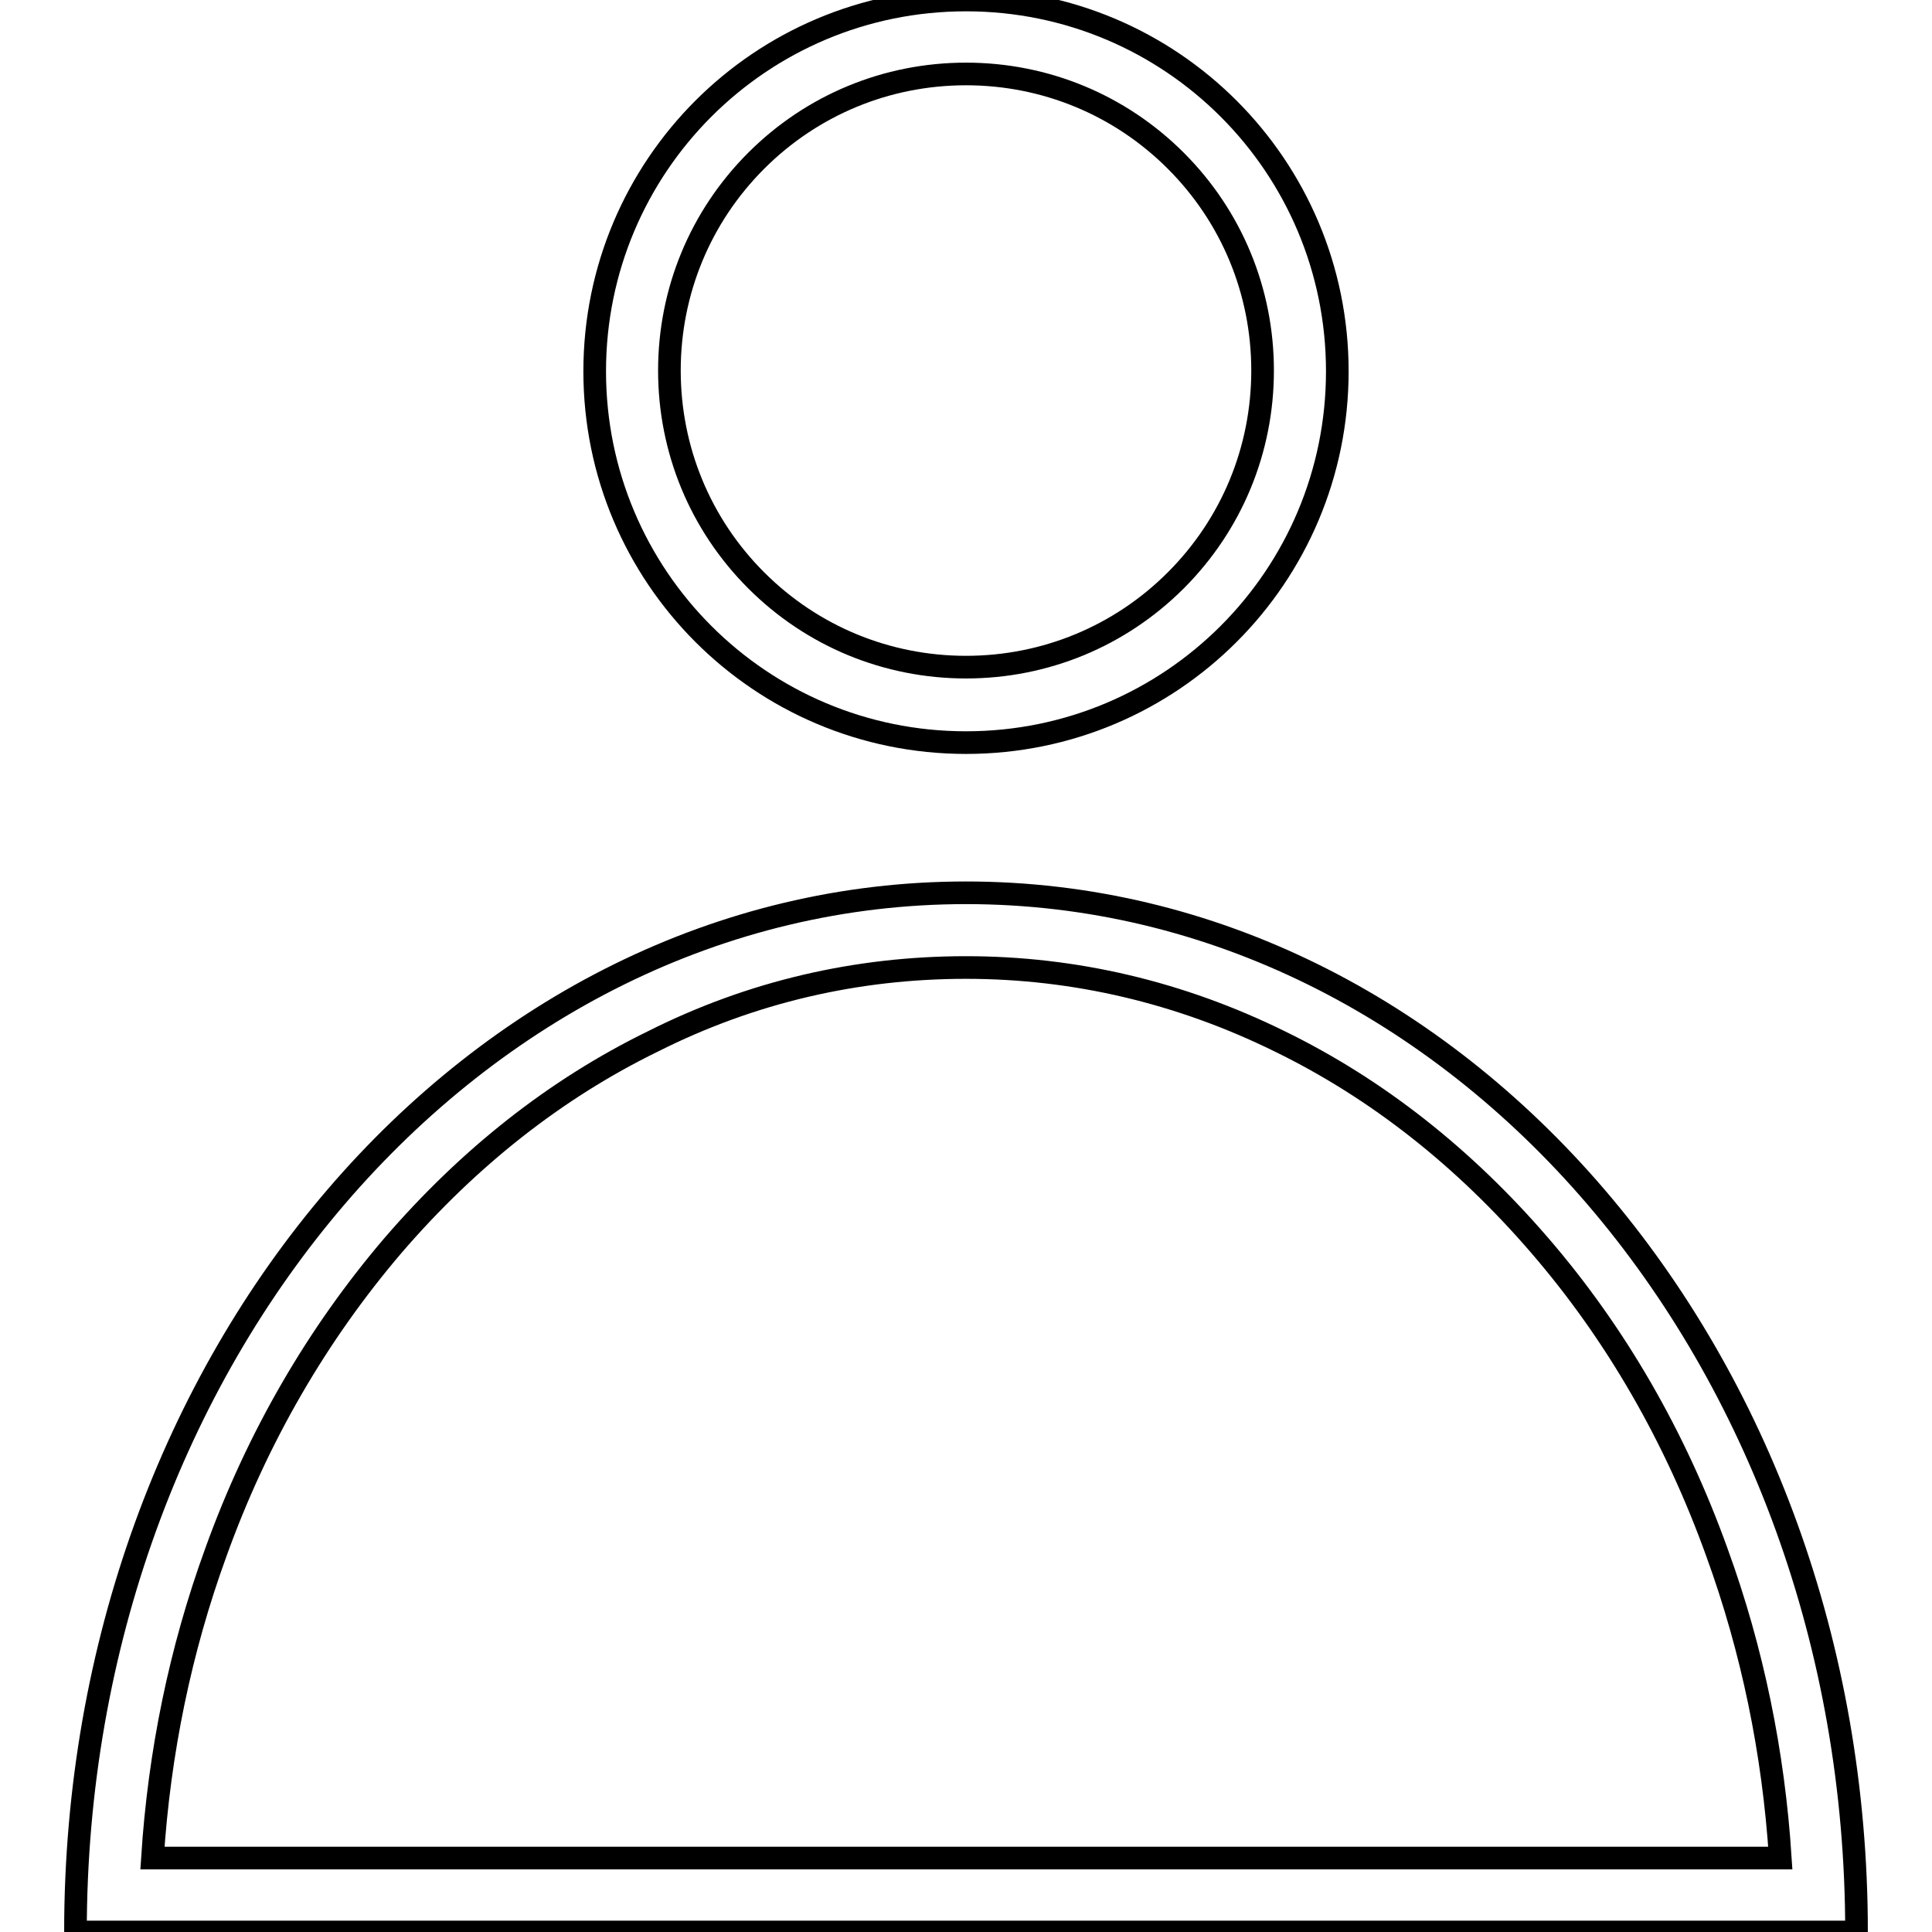
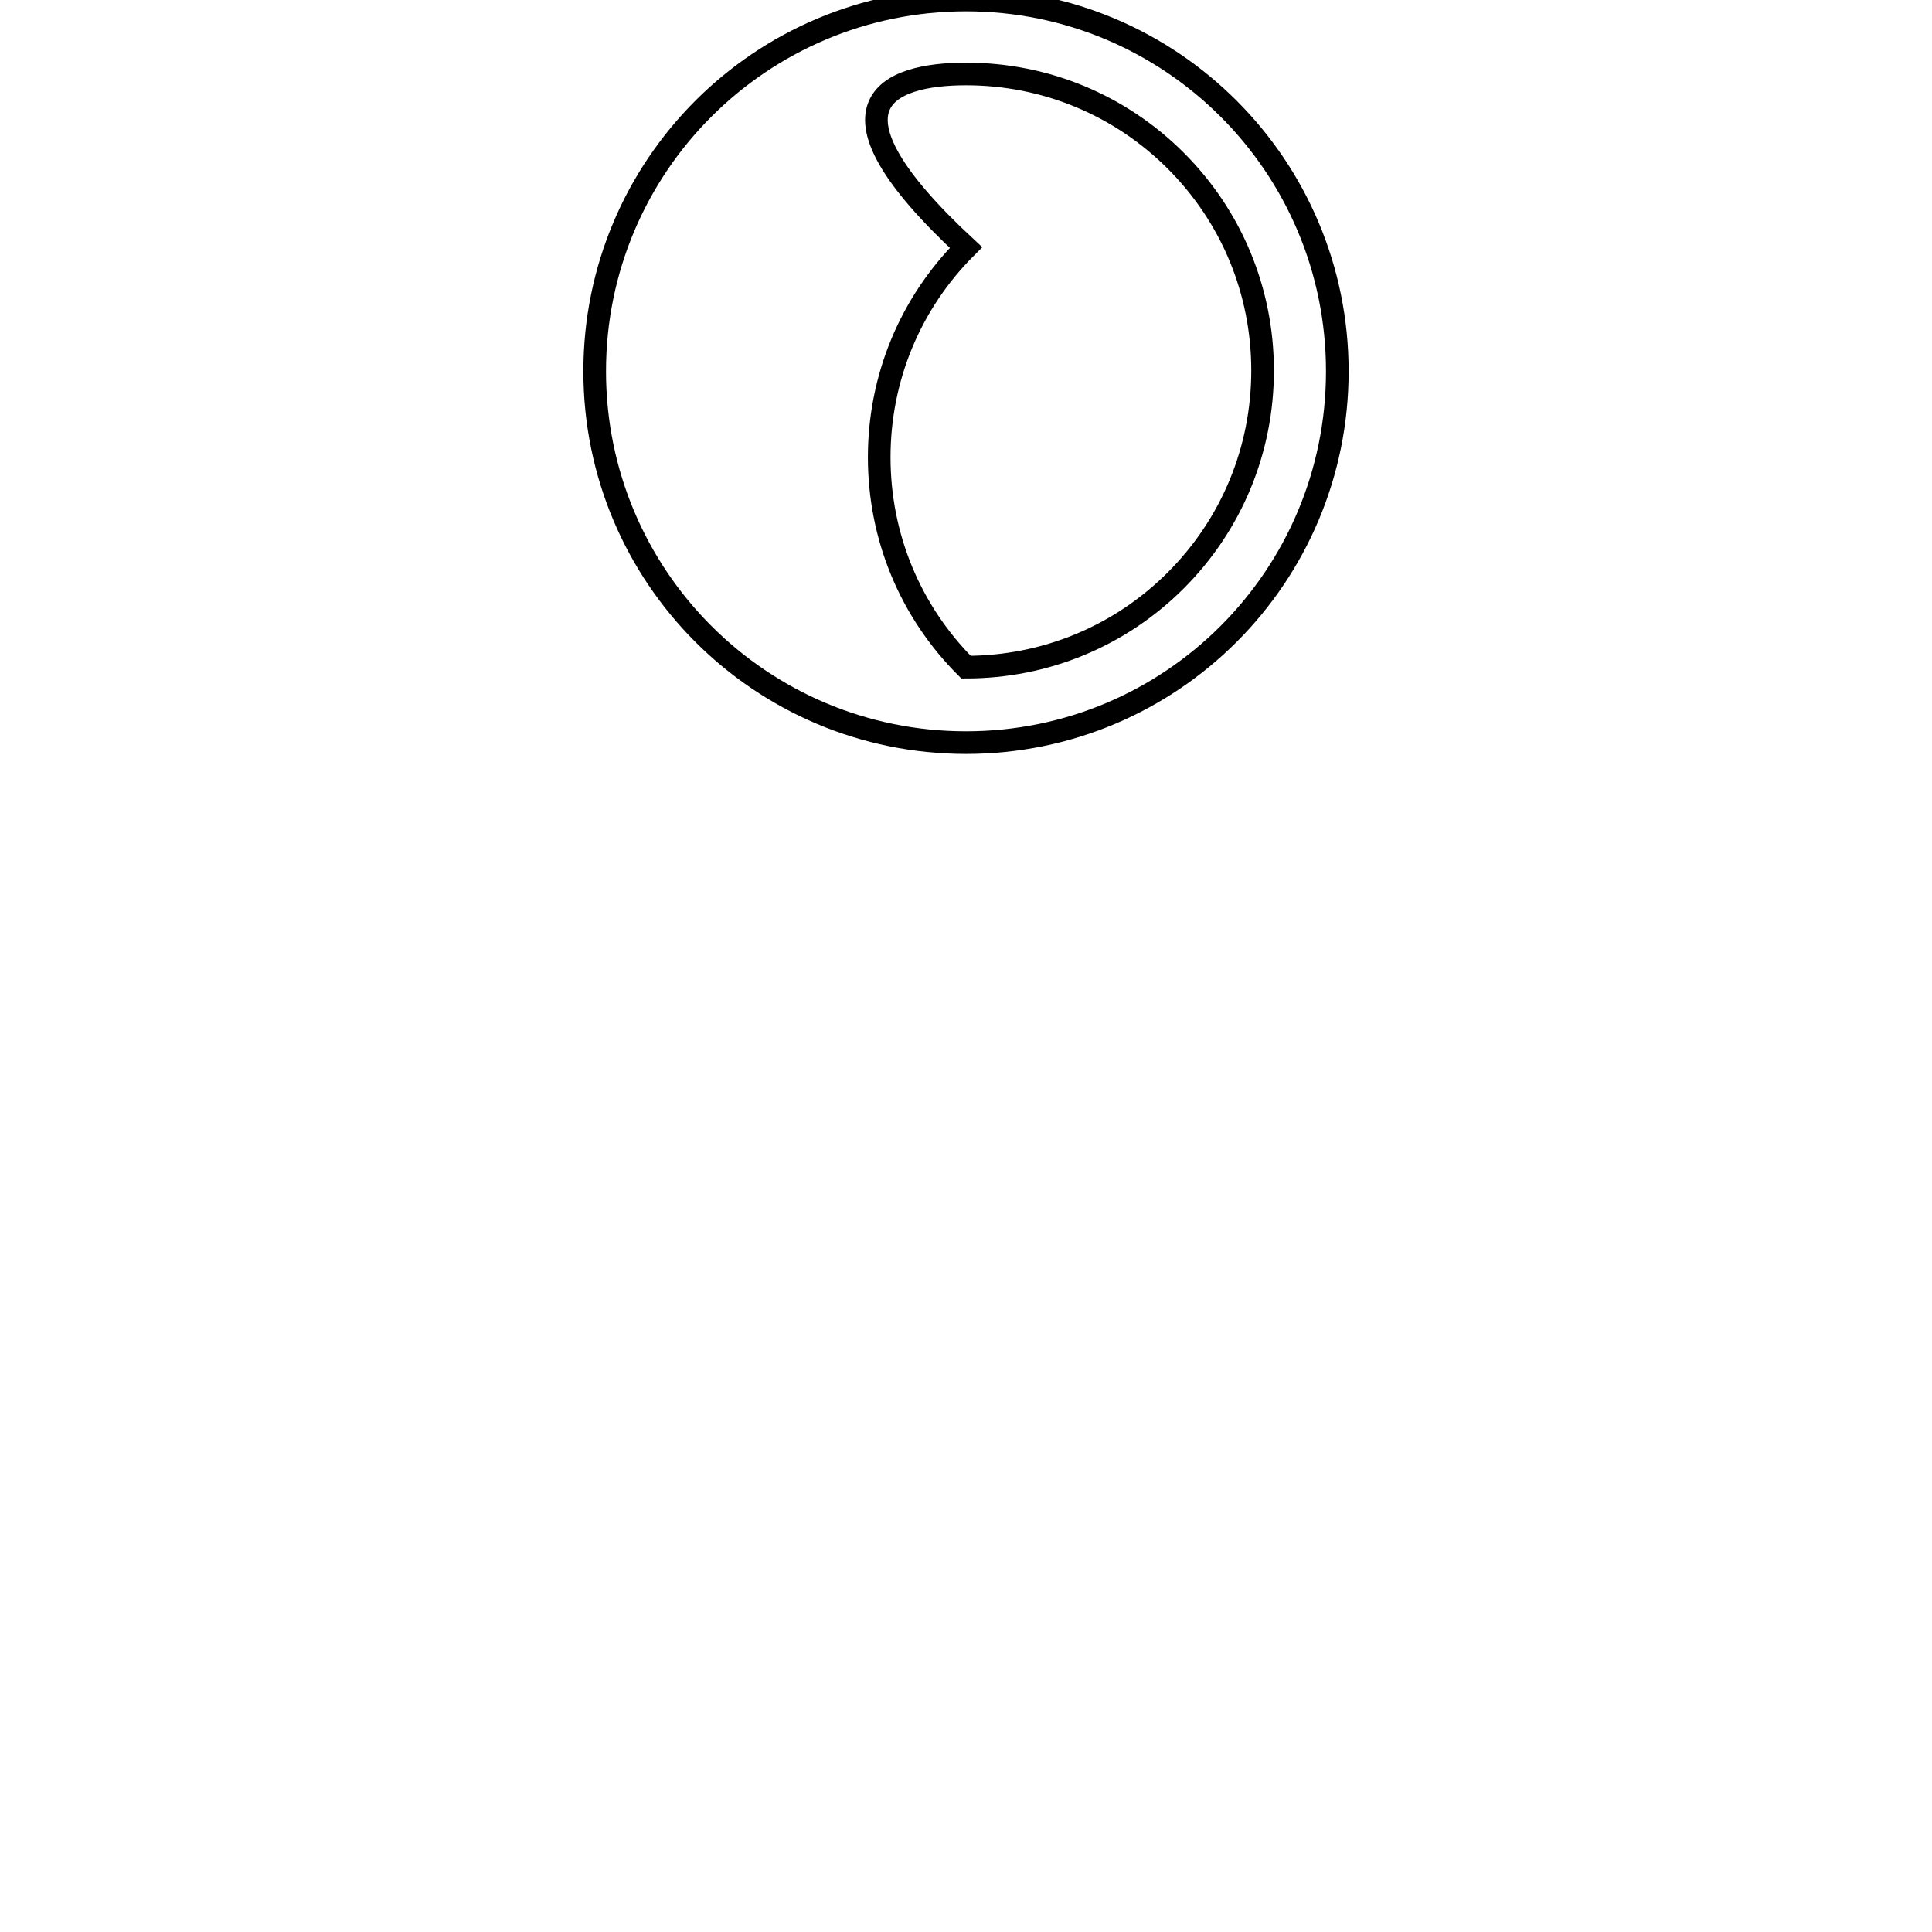
<svg xmlns="http://www.w3.org/2000/svg" version="1.1" x="0px" y="0px" viewBox="0 0 256 256" enable-background="new 0 0 256 256" xml:space="preserve">
  <g>
    <g>
-       <path stroke-width="3" fill-opacity="0" stroke="#000000" d="M128,9.8c10.5,0,20.4,4.1,27.8,11.5c7.4,7.4,11.5,17.3,11.5,27.8s-4.1,20.4-11.5,27.8c-7.4,7.4-17.3,11.5-27.8,11.5c-10.5,0-20.4-4.1-27.8-11.5c-7.4-7.4-11.5-17.3-11.5-27.8s4.1-20.4,11.5-27.8C107.6,13.9,117.5,9.8,128,9.8 M128,0c-27.2,0-49.2,22-49.2,49.2c0,27.2,22,49.2,49.2,49.2c27.2,0,49.2-22,49.2-49.2C177.2,22,155.2,0,128,0L128,0z" />
-       <path stroke-width="3" fill-opacity="0" stroke="#000000" d="M128,128.2c14.4,0,28.4,3.3,41.6,9.8c12.9,6.3,24.4,15.4,34.4,27c10.1,11.7,18,25.4,23.5,40.7c4.7,12.9,7.5,26.5,8.4,40.5H20.2c0.9-14,3.7-27.6,8.4-40.5c5.5-15.3,13.5-29,23.5-40.7c10-11.6,21.5-20.7,34.4-27C99.6,131.4,113.6,128.2,128,128.2 M128,118.3c-65.2,0-118,61.5-118,137.7h236C246,179.8,193.2,118.3,128,118.3L128,118.3z" />
+       <path stroke-width="3" fill-opacity="0" stroke="#000000" d="M128,9.8c10.5,0,20.4,4.1,27.8,11.5c7.4,7.4,11.5,17.3,11.5,27.8s-4.1,20.4-11.5,27.8c-7.4,7.4-17.3,11.5-27.8,11.5c-7.4-7.4-11.5-17.3-11.5-27.8s4.1-20.4,11.5-27.8C107.6,13.9,117.5,9.8,128,9.8 M128,0c-27.2,0-49.2,22-49.2,49.2c0,27.2,22,49.2,49.2,49.2c27.2,0,49.2-22,49.2-49.2C177.2,22,155.2,0,128,0L128,0z" />
    </g>
  </g>
</svg>